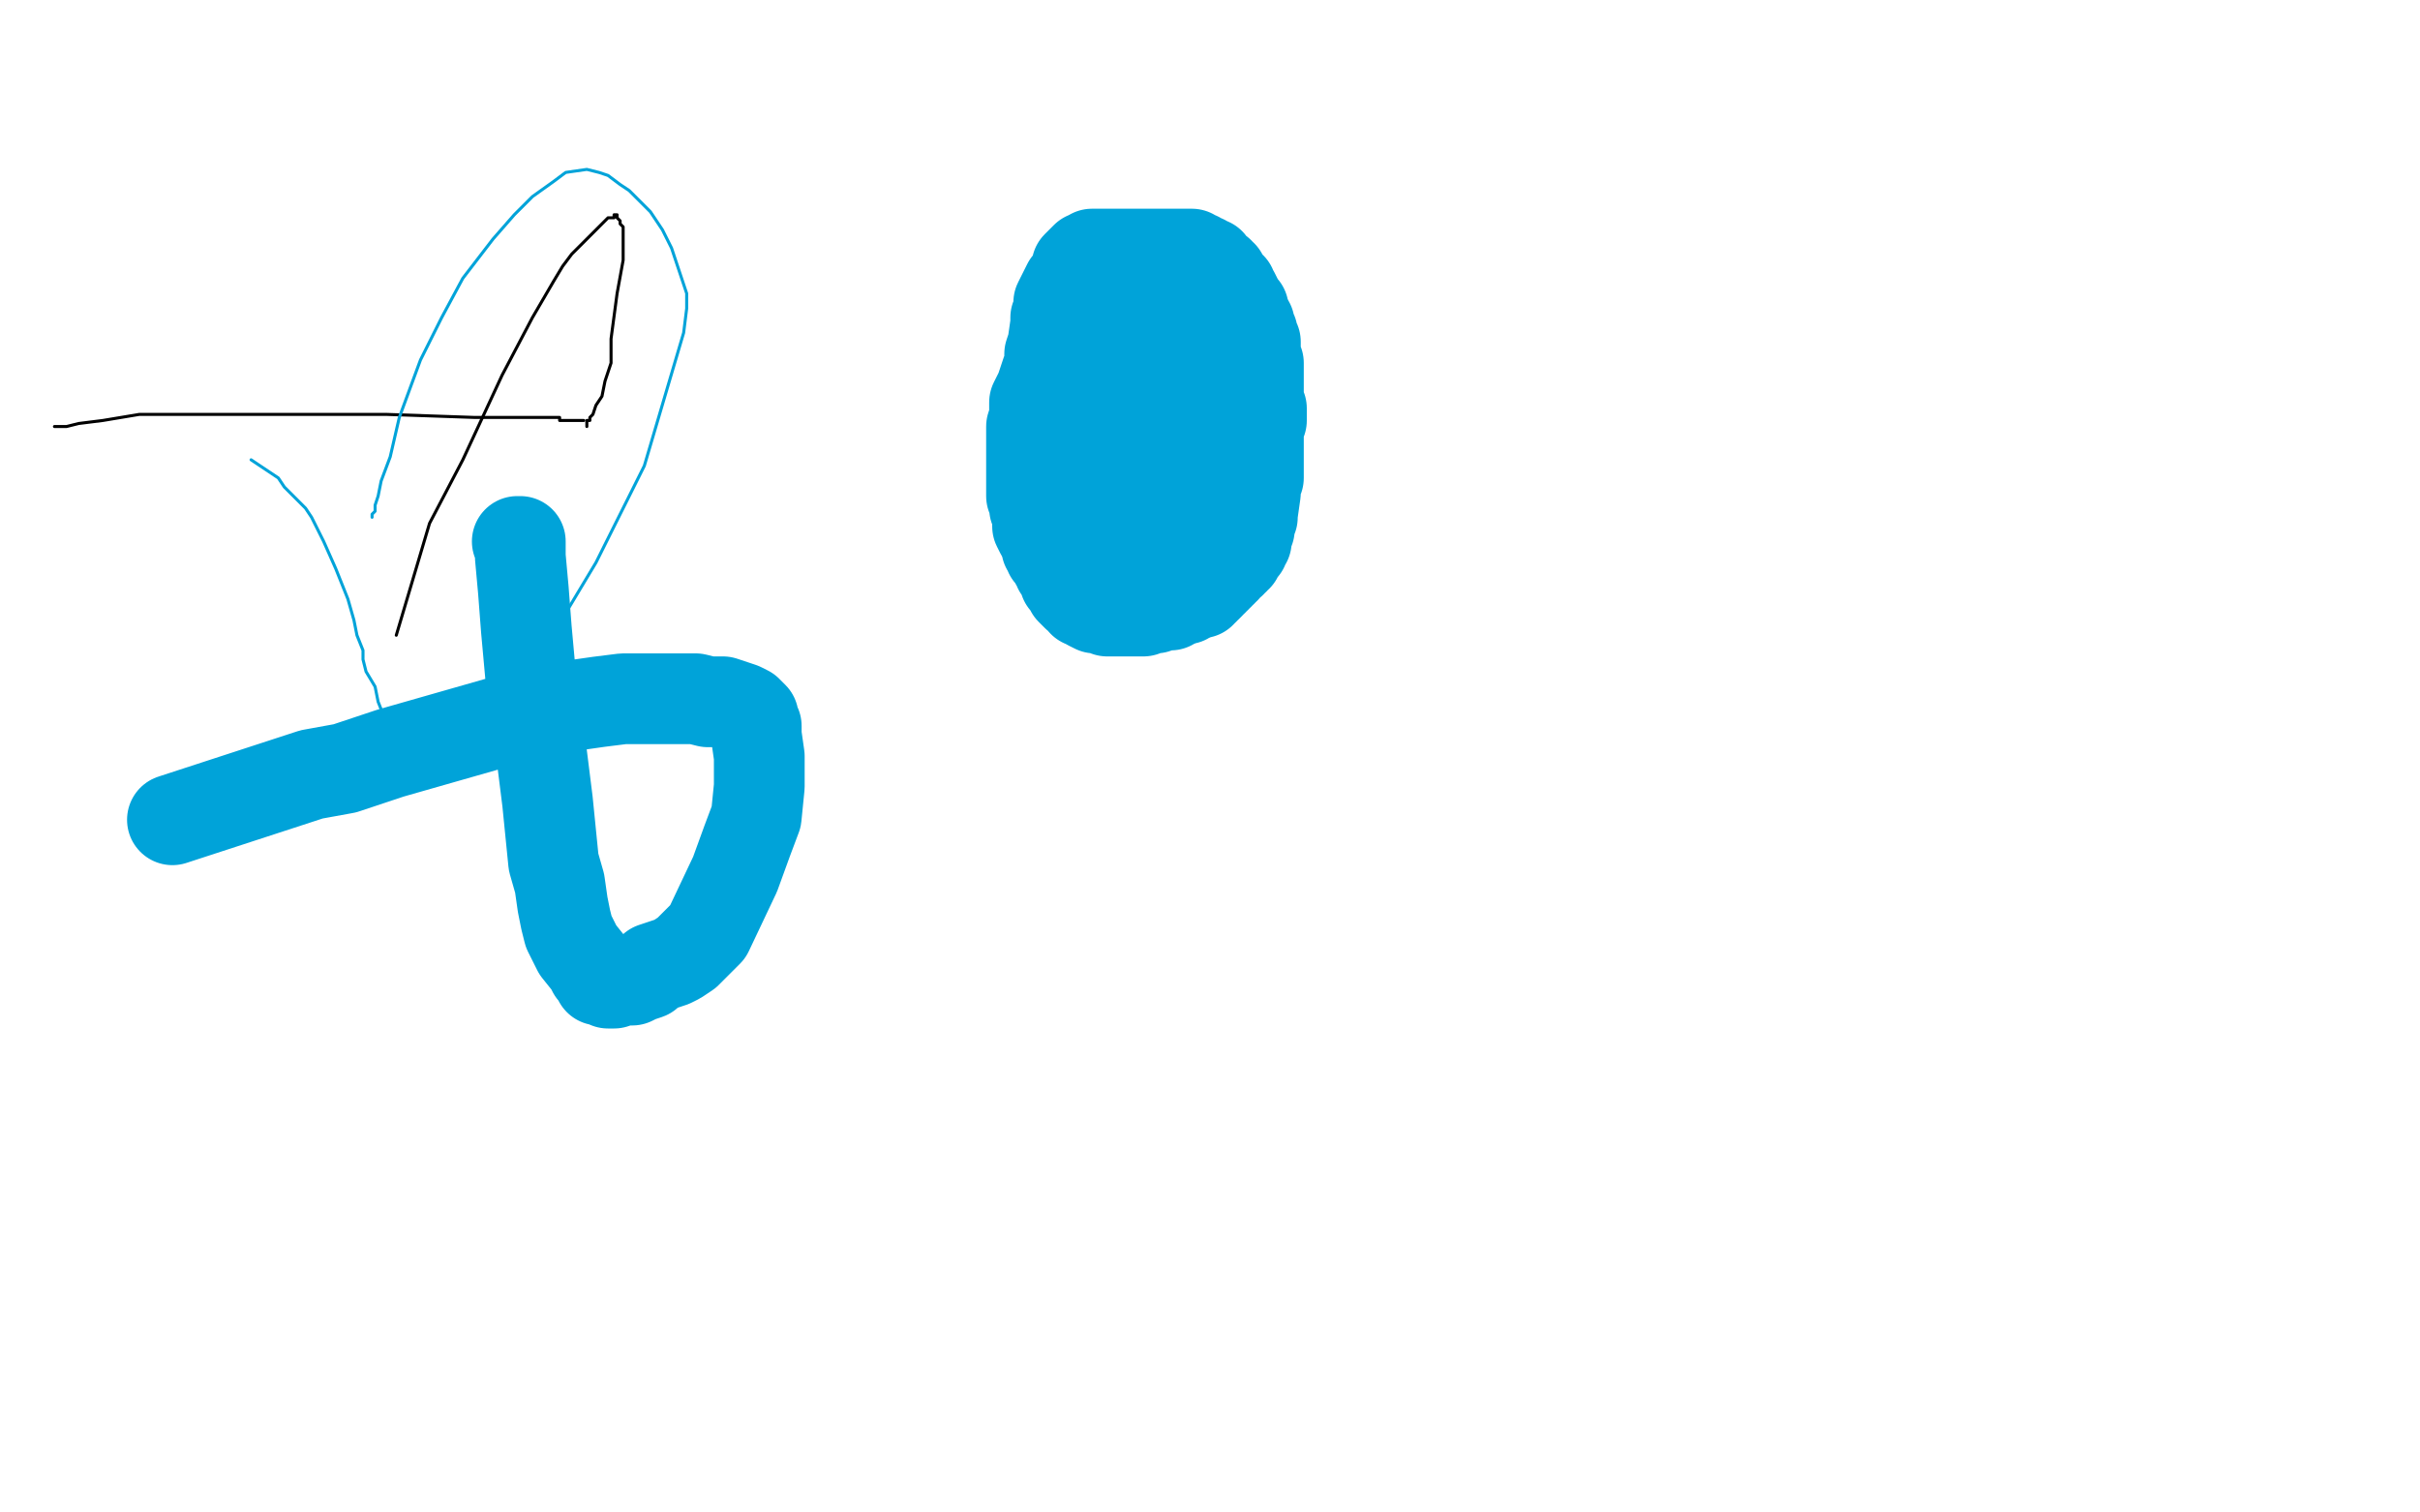
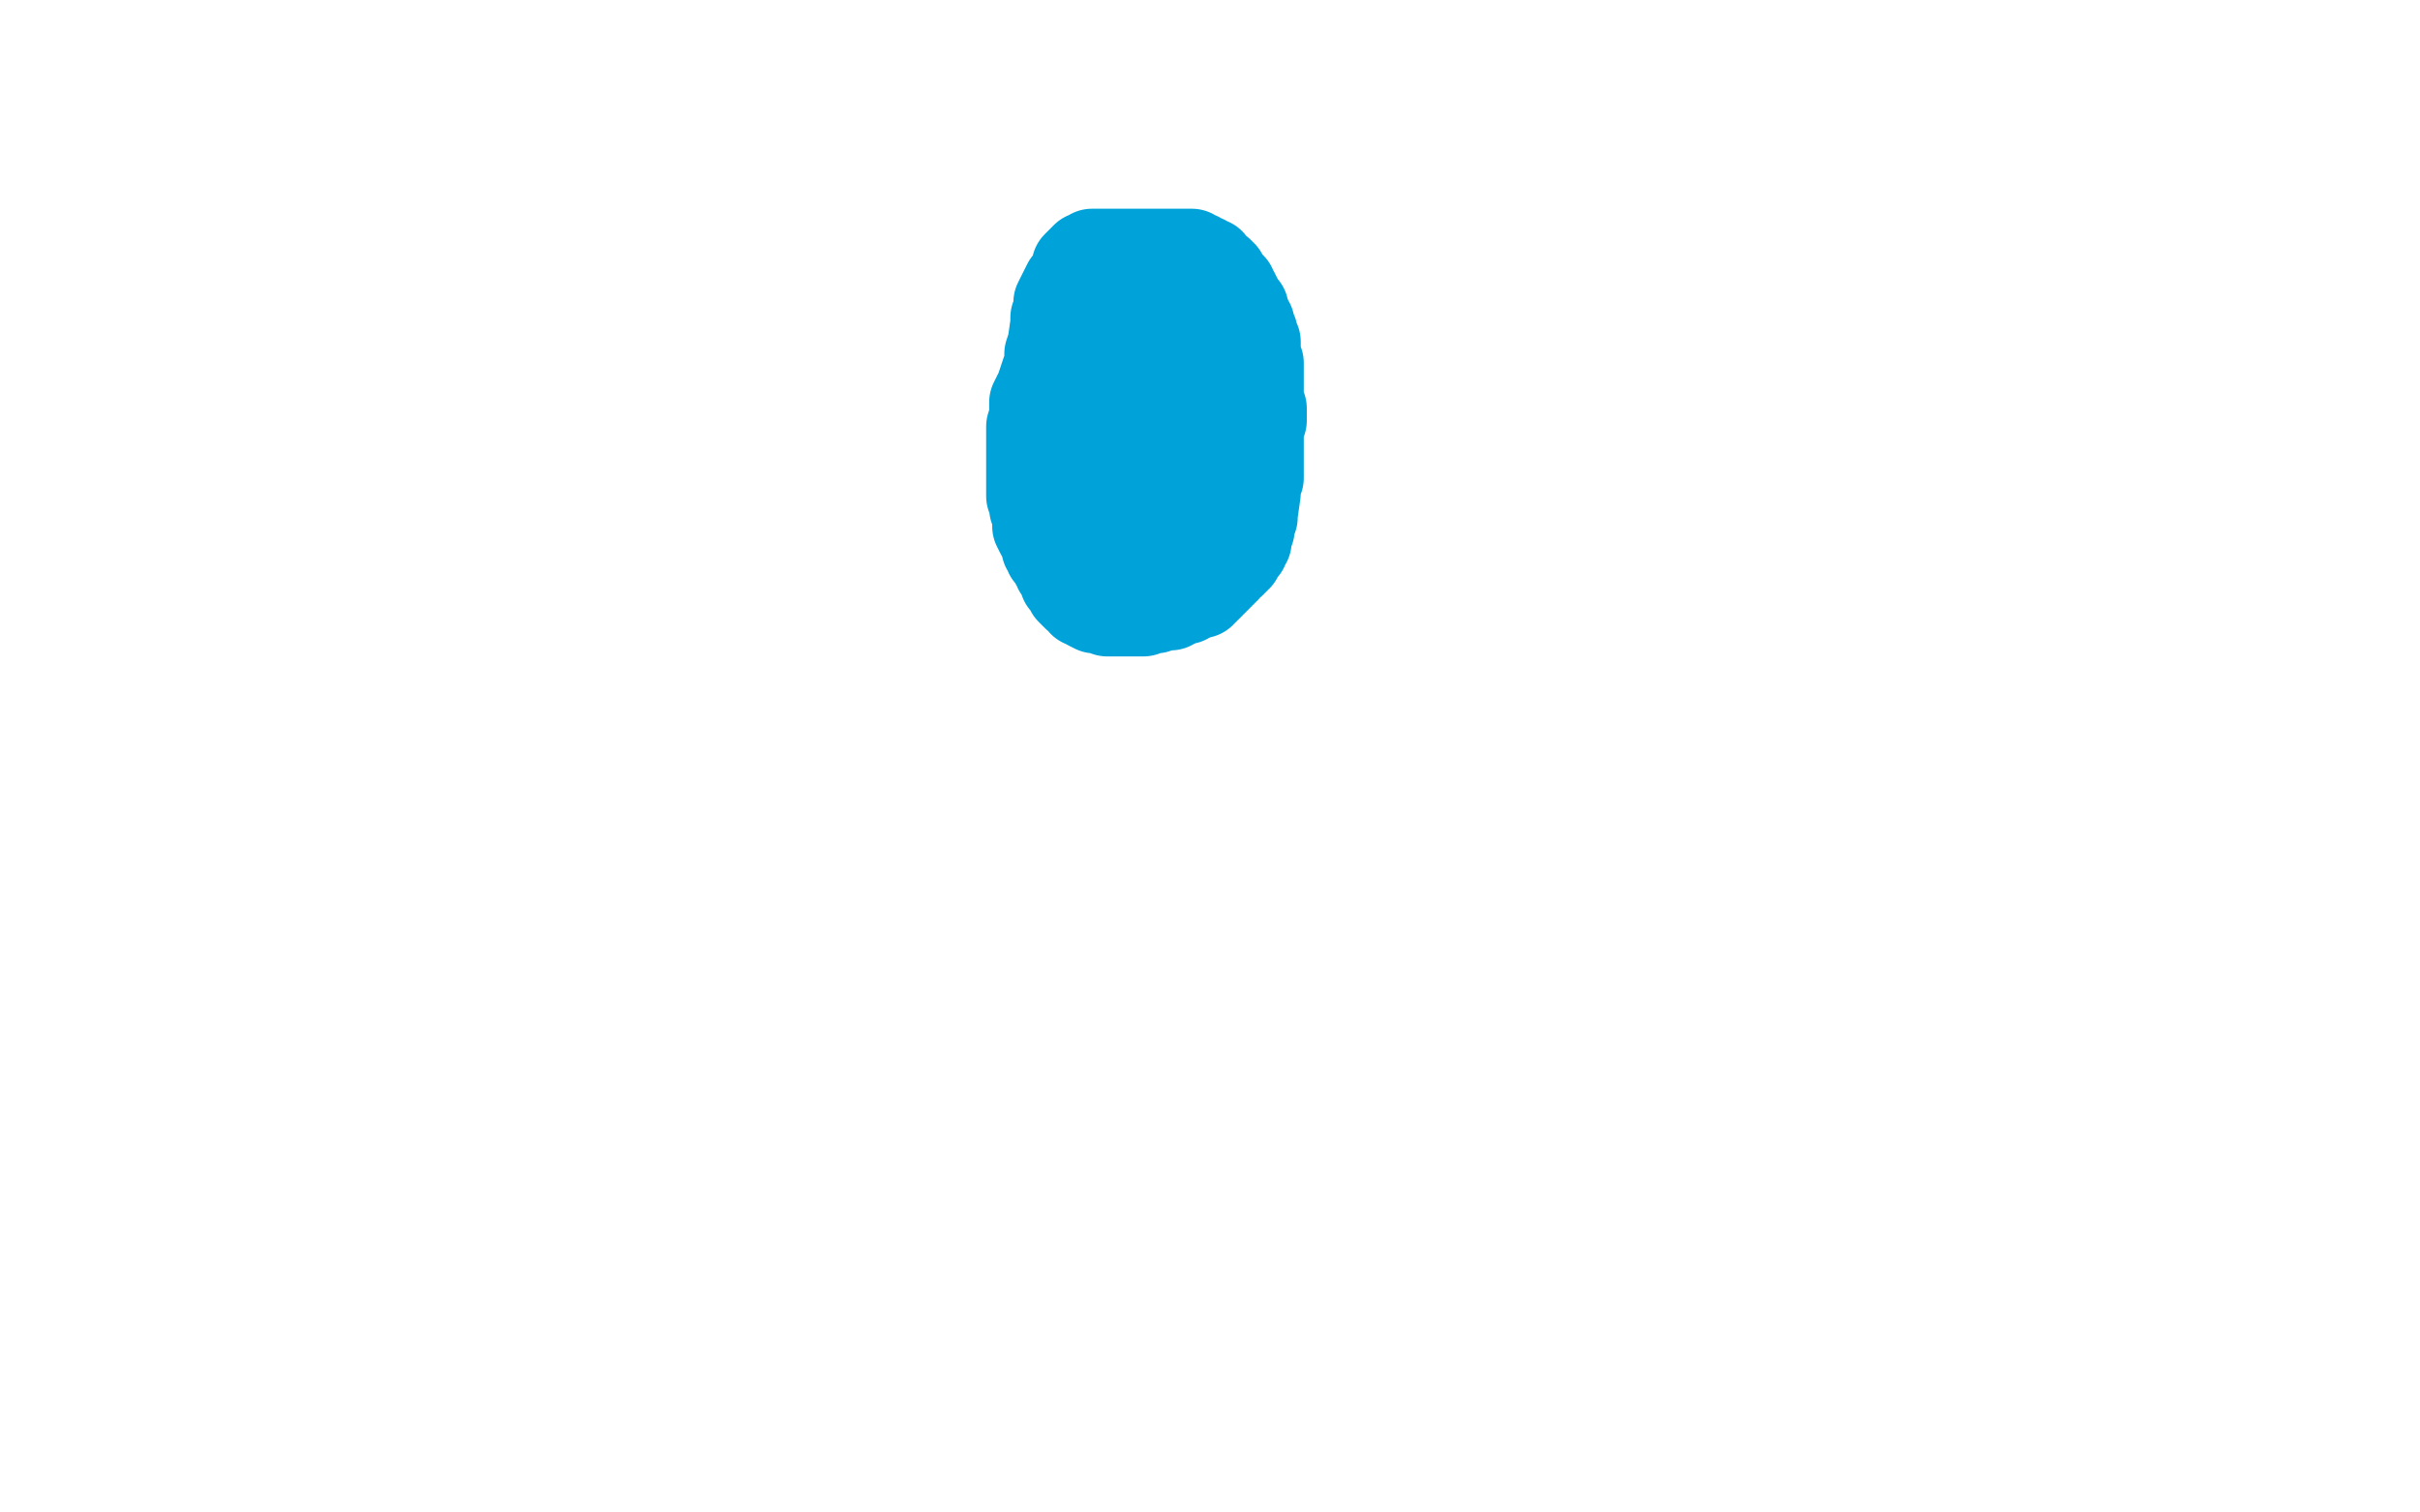
<svg xmlns="http://www.w3.org/2000/svg" width="800" height="500" version="1.1" style="stroke-antialiasing: false">
  <desc>This SVG has been created on https://colorillo.com/</desc>
-   <rect x="0" y="0" width="800" height="500" style="fill: rgb(255,255,255); stroke-width:0" />
-   <polyline points="131,210 142,173 142,173 153,152 153,152 166,124 166,124 176,105 176,105 183,93 183,93 186,88 186,88 189,84 189,84 195,78 198,75 199,74 200,73 201,72 202,72 203,72 203,71 204,71 204,72 205,73 205,74 206,75 206,76 206,78 206,80 206,86 204,97 202,112 202,120 200,126 199,131 197,134 196,137 195,138 195,139 194,139 194,140 194,141" style="fill: none; stroke: #000000; stroke-width: 1; stroke-linejoin: round; stroke-linecap: round; stroke-antialiasing: false; stroke-antialias: 0; opacity: 1.0" />
-   <polyline points="193,139 192,139 192,139 191,139 191,139 190,139 190,139 189,139 189,139 188,139 188,139 187,139 187,139 186,139 185,139 185,138 184,138 183,138 179,138 173,138 157,138 128,137 76,137 61,137 46,137 34,139 26,140 22,141 18,141" style="fill: none; stroke: #000000; stroke-width: 1; stroke-linejoin: round; stroke-linecap: round; stroke-antialiasing: false; stroke-antialias: 0; opacity: 1.0" />
-   <polyline points="83,152 92,158 92,158 94,161 94,161 97,164 97,164 101,168 101,168 103,171 103,171 105,175 105,175 107,179 107,179 111,188 113,193 115,198 117,205 118,210 120,215 120,218 121,222 124,227 125,232 127,237 129,243 131,249 134,256 136,258 137,259 138,260 140,260 145,256 157,244 179,216 197,186 213,154 226,110 227,102 227,97 222,82 219,76 215,70 212,67 208,63 205,61 201,58 198,57 194,56 187,57 183,60 176,65 170,71 163,79 153,92 146,105 139,119 132,138 129,151 126,159 125,164 124,167 124,169 123,170 123,171" style="fill: none; stroke: #00a3d9; stroke-width: 1; stroke-linejoin: round; stroke-linecap: round; stroke-antialiasing: false; stroke-antialias: 0; opacity: 1.0" />
-   <polyline points="57,271 103,256 103,256 114,254 114,254 129,249 129,249 150,243 150,243 171,237 171,237 184,234 184,234 198,232 198,232 206,231 214,231 225,231 230,231 234,232 239,232 242,233 245,234 247,235 248,236 249,237 249,239 250,240 250,243 251,250 251,254 251,260 250,270 247,278 243,289 234,308 231,311 229,313 227,315 224,317 222,318 216,320 214,322 211,323 209,324 204,324 203,325 201,325 199,324 198,324 197,322 196,321 195,319 191,314 190,312 188,308 187,304 186,299 185,292 183,285 181,265 179,249 176,230 174,208 173,195 172,184 172,182 172,180 172,179 171,179" style="fill: none; stroke: #00a3d9; stroke-width: 30; stroke-linejoin: round; stroke-linecap: round; stroke-antialiasing: false; stroke-antialias: 0; opacity: 1.0" />
  <polyline points="383,97 381,107 381,107 380,122 380,122 380,134 380,134 379,142 379,142 378,149 378,149 378,153 378,153 377,155 377,157 376,158 376,159 376,160 376,161 375,162 375,164 375,166 375,170 374,173 374,175 374,177 373,179 373,180 373,179 374,179 374,178 376,177 378,177 380,175 382,174 386,172 388,171 390,170 393,169 394,169 396,168 397,168 398,167 399,167 400,166 401,166 402,166 403,166 403,165 404,165 405,165 406,165 406,164 407,164 408,164 408,163 408,162 408,161 408,160 407,158 406,153 405,143 405,139 405,136 404,134 404,132 404,131 403,129 403,127 403,126 403,125 402,123 402,121 402,120 402,119 401,118 401,117 401,116 401,115 401,114 401,113 401,112 401,111 401,109 400,108 400,107 400,105 400,104 400,103 400,102 399,101 399,100 398,100 398,99 397,98 396,98 395,98 394,97 393,96 392,96 391,96 390,96 389,96 388,96 387,96 387,97 386,97 385,97 385,98 384,98 383,99 382,100 382,101 381,102 381,103 380,104 380,105 380,107 380,108 380,109 379,112 378,114 378,115 378,116 377,118 376,120 376,122 375,123 375,124 375,126 374,127 374,128 374,129 373,130 373,131 373,132 373,133 372,134 372,135 372,138 371,139 371,140 371,141 371,142 371,146 370,147 370,149 370,150 370,151 370,154 370,155 370,157 370,158 370,159 370,161 370,162 370,165 370,167 370,168 370,169 370,171 370,172 370,173 370,174 370,175 370,176 370,177 370,178 370,179 370,180 369,180 369,179 369,178 368,176 368,174 368,171 364,151 364,150 363,150 363,149 363,148 363,147 363,146 362,145 362,144 362,143 362,142 362,139 362,137 362,136 362,135 362,133 362,130 362,128 362,127 362,126 362,124 362,123 362,122 362,119 363,117 363,114 364,113 364,111 365,110 365,108 365,107 366,106 367,103 367,102 368,101 369,100 369,99 370,98 370,97 371,97 371,96 372,95 372,94 371,94 370,95 369,96 367,97 366,98 365,99 364,100 363,100 362,101 360,102 359,102 359,103 358,103 358,104 357,104 357,105 356,105 356,106 356,107 355,110 355,113 354,118 354,121 354,124 354,128 354,131 354,133 353,137 353,139 353,140 353,141 353,144 353,145 353,147 353,148 353,151 353,152 353,154 353,155 353,157 353,159 353,160 353,162 354,164 354,167 354,169 355,171 356,175 356,176 356,177 356,178 357,180 357,181 357,182 357,183 357,184 358,184 358,185 358,184 357,184 357,183 356,181 355,180 354,177 353,175 352,172 351,170 350,166 349,164 349,163 349,162 349,161 348,157 348,156 347,154 347,152 347,150 347,149 347,148 347,146 347,144 347,140 347,138 347,135 347,130 347,127 347,124 347,121 347,117 348,114 349,107 349,105 350,103 350,100 351,98 353,94 354,93 355,91 356,89 356,88 357,87 358,86 359,85 360,85 361,84 362,84 363,84 364,84 365,84 366,84 367,84 368,84 369,84 371,84 372,84 373,84 374,85 375,85 376,85 377,85 378,86 379,86 380,86 380,87 381,87 382,87 383,88 384,88 385,88 385,89 386,89 387,90 388,90 389,91 390,91 390,92 390,93 391,93 391,94 391,95 392,95 392,96 392,97 393,98 393,99 394,99 394,100 395,101 395,102 396,102 396,103 396,104 397,104 397,105 397,106 398,106 398,107 399,107 399,108 399,109 400,109 400,110 400,109 400,108 400,107 400,106 400,104 400,103 400,102 400,101 400,100 399,99 399,97 399,96 398,96 398,95 397,94 396,94 396,93 395,93 394,92 393,92 393,91 392,91 392,90 391,90 390,89 389,89 389,88 388,88 388,87 387,87 387,86 386,86 385,86 384,85 383,85 382,85 381,85 380,85 379,84 378,84 377,84 376,84 375,84 374,84 373,84 372,84 371,84 370,84 369,84 368,84 367,84 366,84 365,85 364,85 364,86 364,87 363,89 361,93 360,98 358,104 358,111 356,122 355,126 355,129 355,132 355,135 355,136 355,137 355,138 355,139 356,142 357,144 358,147 359,149 360,152 361,153 362,155 362,157 363,158 365,162 366,164 367,166 371,173 373,176 373,177 374,178 374,179 375,179 373,180 372,181 371,182 370,183 369,183 368,183 367,184 367,185 366,185 365,185 365,186 364,186 364,187 365,187 366,187 367,188 368,188 369,189 370,189 371,189 371,190 372,190 373,190 374,190 375,190 376,189 377,189 377,188 378,188 379,188 381,187 382,187 383,187 383,186 384,186 385,185 386,185 387,185 387,184 388,184 389,184 390,183 391,183 392,183 392,182 393,182 393,181 394,181 394,180 395,180 396,180 396,179 397,179 398,178 399,178 399,177 400,177 400,176 401,176 401,175 402,175 402,174 403,174 403,173 403,172 403,171 404,171 404,170 404,169 404,168 405,168 405,167 405,166 405,165 406,165 406,164 406,163 407,162 407,161 408,162 408,163 408,164 408,165 408,166 408,167 407,167 407,168 406,168 406,169 406,170 406,171 405,171 405,172 405,173 404,173 404,174 404,175 403,175 403,176 403,177 402,178 401,179 401,180 400,180 400,181 400,182 399,182 399,183 398,184 398,185 397,185 397,186 396,186 396,187 395,188 394,188 394,189 393,189 393,190 392,190 391,191 390,192 389,192 389,193 388,193 388,194 387,194 387,195 386,195 385,195 385,196 384,196 383,196 382,196 381,196 381,197 380,197 379,197 378,197 378,198 377,198 376,198 375,198 374,198 373,198 372,198 372,199 371,199 370,199 369,199 368,199 368,198 367,198 366,198 365,198 365,197 364,197 363,197 363,196 362,196 361,196 361,195 360,195 360,194 359,194 359,193 358,193 358,192 357,192 357,191 356,191 356,190 355,190 355,189 355,188 354,188 354,187 354,186 353,185 353,184 352,183 352,181 351,180 351,179 350,178 350,177 349,176 349,175 349,174 348,173 348,172 348,171 348,170 348,169 347,168 347,167 347,166 347,165 347,164 346,163 346,162 346,161 346,160 346,159 346,158 346,157 345,157 345,156 345,155 345,154 345,153 345,152 345,151 345,150 344,149 344,148 344,147 344,146 344,145 344,144 344,141 344,140 344,138 344,136 344,135 344,134 345,133 345,132 345,130 345,129 345,128 346,127 346,126 346,125 346,124 347,123 347,122 347,121 347,120 347,119 348,118 348,117 348,116 348,115 349,114 349,113 349,112 349,111 350,111 350,110 351,109 352,108 353,108 354,107 355,107 356,107 358,106 360,106 362,106 367,105 369,105 370,105 371,105 372,105 373,105 374,105 375,105 376,105 378,105 379,105 380,105 382,105 383,106 385,107 387,107 390,108 392,109 393,110 395,111 398,113 400,114 401,115 401,116 402,116 403,117 404,117 404,118 405,119 405,120 405,121 406,122 407,122 408,124 408,125 409,126 410,127 411,129 411,131 412,133 413,134 413,135 414,136 414,137 415,139 415,140 416,141 416,142 416,143 416,145 416,147 416,148 416,150 416,151 416,155 416,157 416,158 415,160 415,161 415,163 414,170 414,171 413,172 413,173 413,174 413,175 412,176 412,177 412,178 412,179 411,180 411,181 410,181 410,182 409,183 409,184 408,184 408,185 407,185 407,186 405,187 405,188 404,188 404,189 403,189 403,190 402,190 402,191 401,191 401,192 400,192 400,193 399,194 398,194 398,195 397,195 397,196 396,196 395,196 394,197 393,197 392,197 392,198 391,198 390,198 389,199 388,199 387,200 386,200 384,200 383,200 382,201 381,201 380,201 379,201 378,202 377,202 376,202 375,202 374,202 373,202 371,202 370,202 369,202 367,202 366,202 365,201 362,201 360,200 359,199 358,199 358,198 357,197 356,197 354,195 353,193 352,192 352,191 351,189 350,188 350,187 349,186 348,183 347,183 347,182 346,181 346,180 345,178 345,177 344,176 343,174 343,172 343,171 343,170 343,169 342,168 342,166 342,165 341,164 341,160 341,158 341,157 341,155 341,152 341,150 341,148 341,143 341,141 342,138 342,137 342,135 342,133 344,129 345,126 346,123 347,121 347,118 348,116 349,114 350,112 351,110 351,108 353,106 355,103 355,101 356,99 357,98 358,95 359,95 360,94 361,93 361,92 362,91 364,89 365,89 366,88 367,87 367,86 369,86 370,85 371,85 372,85 375,84 377,84 379,84 381,84 384,84 385,84 386,84 389,84 390,84 391,84 392,84 393,84 394,84 394,85 395,85 396,85 397,86 398,86 398,87 399,87 400,87 400,88 401,89 402,90 403,90 403,91 404,91 405,93 406,94 406,95 407,95 407,96 407,97 408,97 409,99 409,100 410,101 411,102 411,103 411,104 411,105 412,105 412,106 412,107 413,107 413,108 413,109 414,110 414,111 414,112 414,113 415,113 415,114 415,115 415,116 415,117 415,118 415,119 416,120 416,121 416,122 416,123 416,124 416,125 416,126 416,127 416,128 416,129 416,130 416,131 416,132 416,134 417,135 417,136 417,137 417,138 417,139 416,139 416,140 416,141 416,142 416,143 416,144 415,145 415,146 415,147 415,148 414,150 414,151 414,152 414,153 413,154 413,155 413,156 413,157 412,158 412,159 411,159 411,160 411,161 411,162 410,163 409,164 409,165 408,166 407,167 406,167 404,169 400,171 399,171 397,172 396,172 395,172" style="fill: none; stroke: #00a3d9; stroke-width: 30; stroke-linejoin: round; stroke-linecap: round; stroke-antialiasing: false; stroke-antialias: 0; opacity: 1.0" />
</svg>